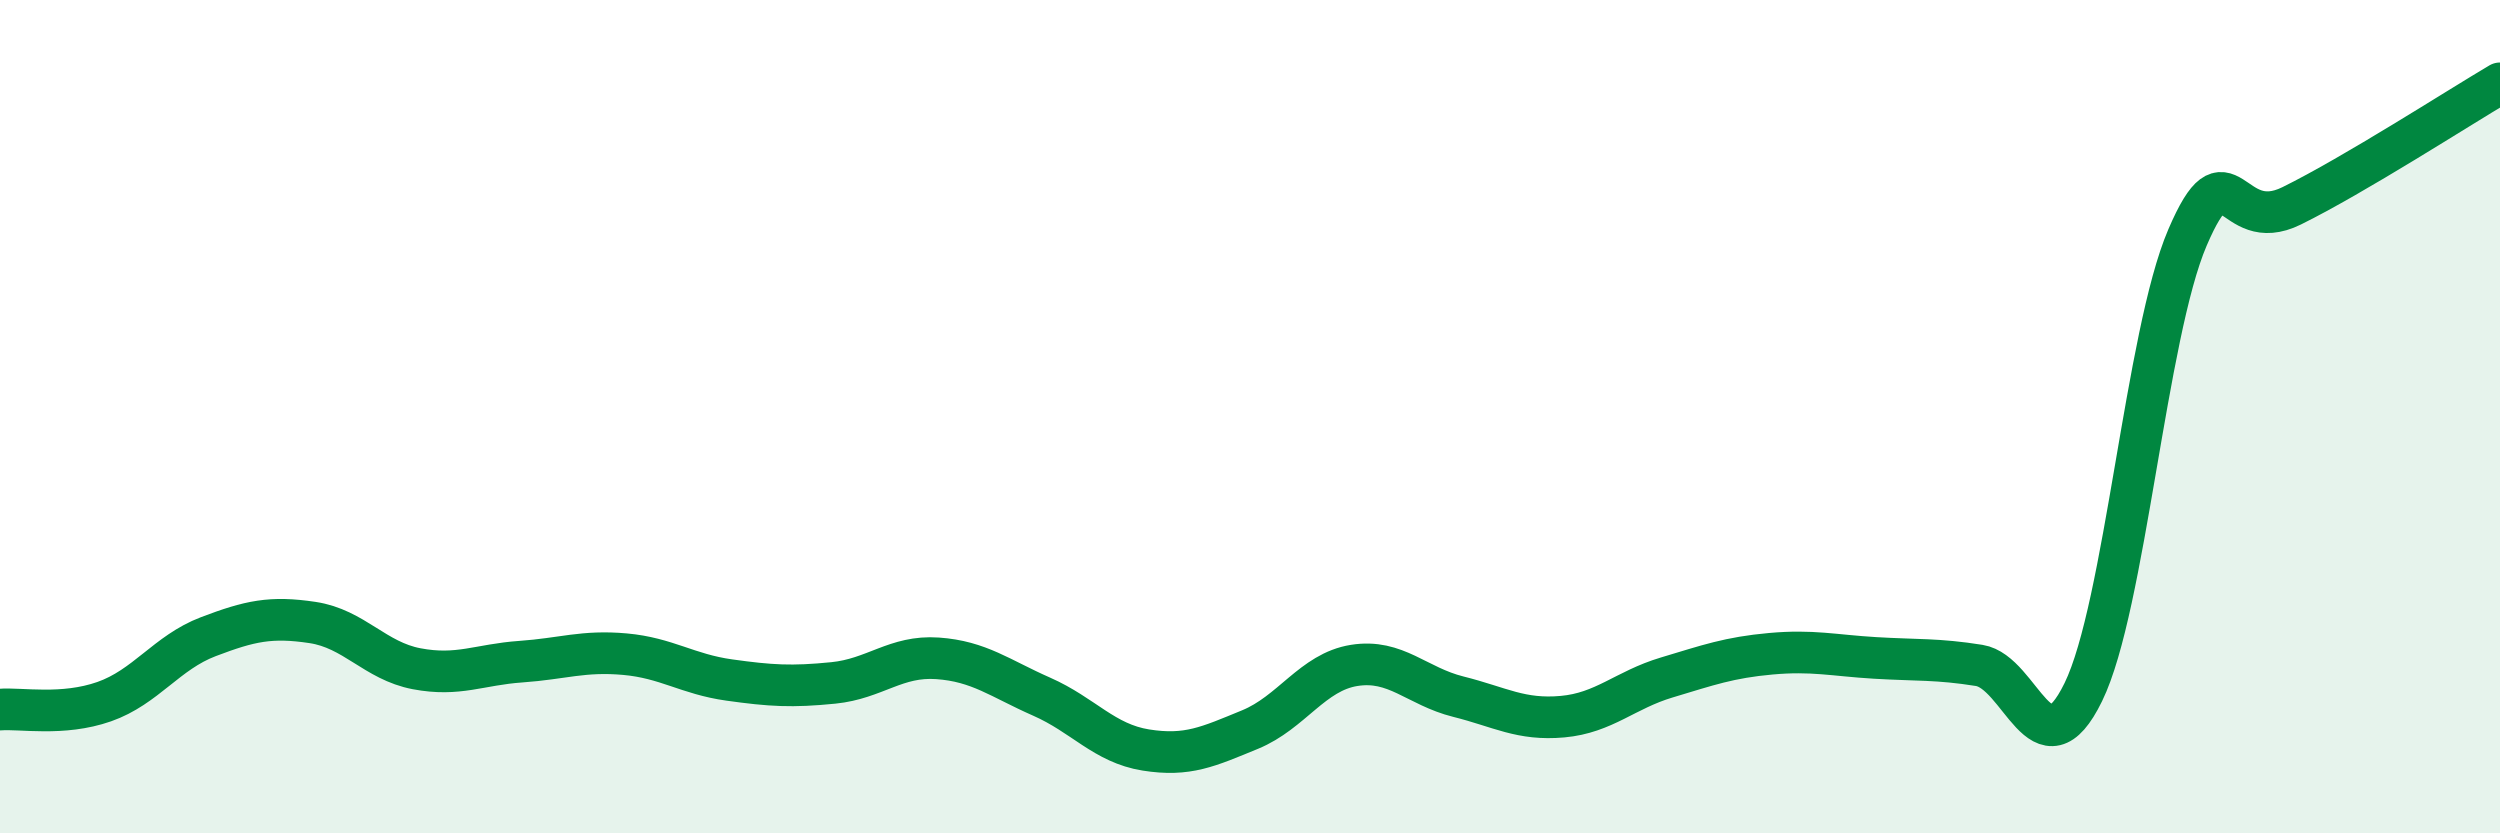
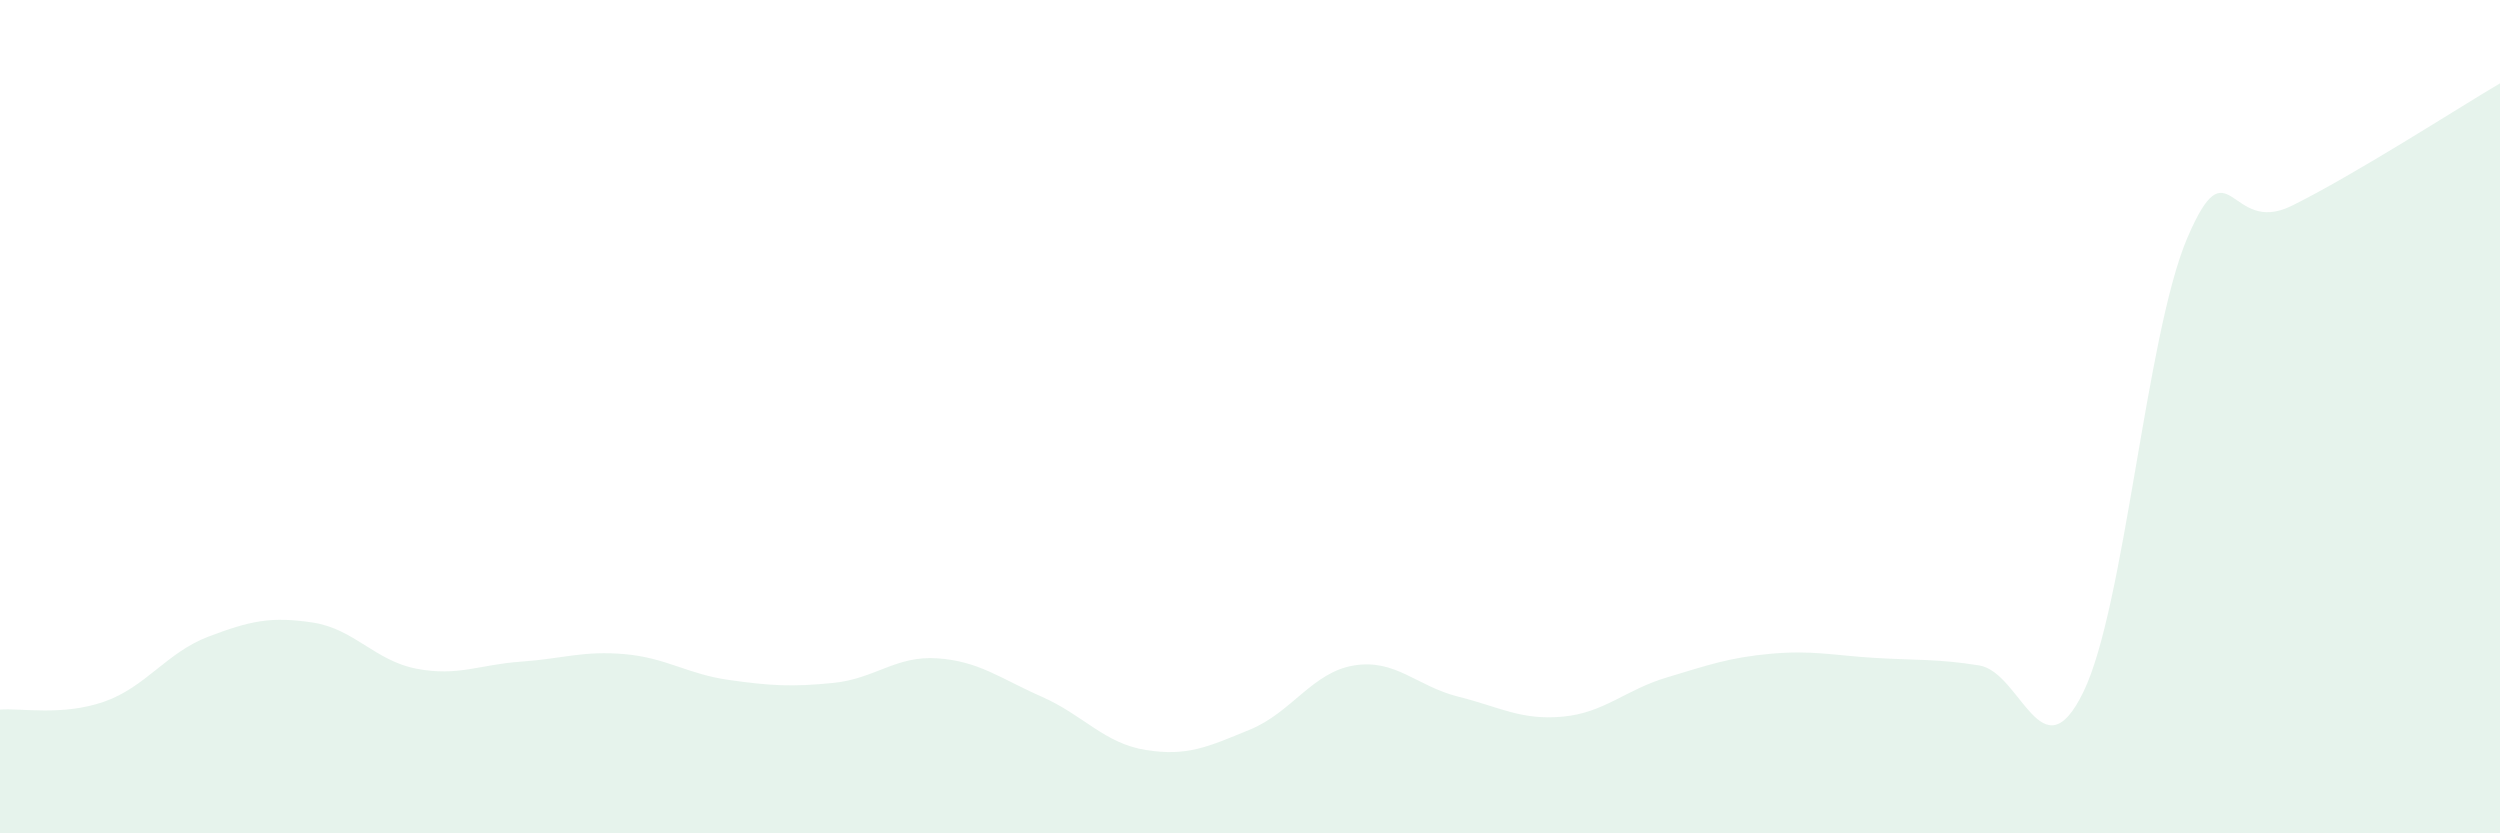
<svg xmlns="http://www.w3.org/2000/svg" width="60" height="20" viewBox="0 0 60 20">
  <path d="M 0,17.03 C 0.5,16.99 1.5,17.19 2.5,16.84 C 3.5,16.49 4,15.66 5,15.28 C 6,14.9 6.5,14.79 7.5,14.94 C 8.5,15.09 9,15.86 10,16.05 C 11,16.24 11.5,15.95 12.5,15.88 C 13.5,15.81 14,15.61 15,15.7 C 16,15.79 16.5,16.18 17.5,16.32 C 18.5,16.46 19,16.49 20,16.39 C 21,16.29 21.5,15.73 22.5,15.8 C 23.5,15.87 24,16.28 25,16.72 C 26,17.16 26.5,17.84 27.5,18 C 28.5,18.16 29,17.92 30,17.51 C 31,17.1 31.5,16.13 32.5,15.97 C 33.5,15.81 34,16.47 35,16.72 C 36,16.97 36.5,17.29 37.5,17.2 C 38.5,17.11 39,16.56 40,16.26 C 41,15.96 41.5,15.78 42.5,15.69 C 43.5,15.6 44,15.73 45,15.79 C 46,15.85 46.5,15.81 47.5,15.97 C 48.5,16.13 49,18.66 50,16.61 C 51,14.56 51.5,8.03 52.5,5.7 C 53.5,3.37 53.5,5.68 55,4.94 C 56.5,4.2 59,2.59 60,2L60 20L0 20Z" fill="#008740" opacity="0.1" stroke-linecap="round" stroke-linejoin="round" />
-   <path d="M 0,17.03 C 0.5,16.99 1.5,17.19 2.5,16.84 C 3.5,16.49 4,15.66 5,15.28 C 6,14.9 6.5,14.79 7.5,14.94 C 8.5,15.09 9,15.86 10,16.05 C 11,16.24 11.5,15.95 12.5,15.88 C 13.5,15.81 14,15.61 15,15.7 C 16,15.79 16.5,16.18 17.5,16.32 C 18.5,16.46 19,16.49 20,16.39 C 21,16.29 21.5,15.73 22.5,15.8 C 23.5,15.87 24,16.28 25,16.72 C 26,17.16 26.5,17.84 27.5,18 C 28.5,18.16 29,17.92 30,17.51 C 31,17.1 31.5,16.13 32.5,15.97 C 33.5,15.81 34,16.47 35,16.72 C 36,16.97 36.5,17.29 37.5,17.2 C 38.5,17.11 39,16.56 40,16.26 C 41,15.96 41.5,15.78 42.5,15.69 C 43.5,15.6 44,15.73 45,15.79 C 46,15.85 46.5,15.81 47.5,15.97 C 48.5,16.13 49,18.66 50,16.61 C 51,14.56 51.5,8.03 52.5,5.7 C 53.5,3.37 53.5,5.68 55,4.94 C 56.5,4.2 59,2.59 60,2" stroke="#008740" stroke-width="1" fill="none" stroke-linecap="round" stroke-linejoin="round" />
</svg>